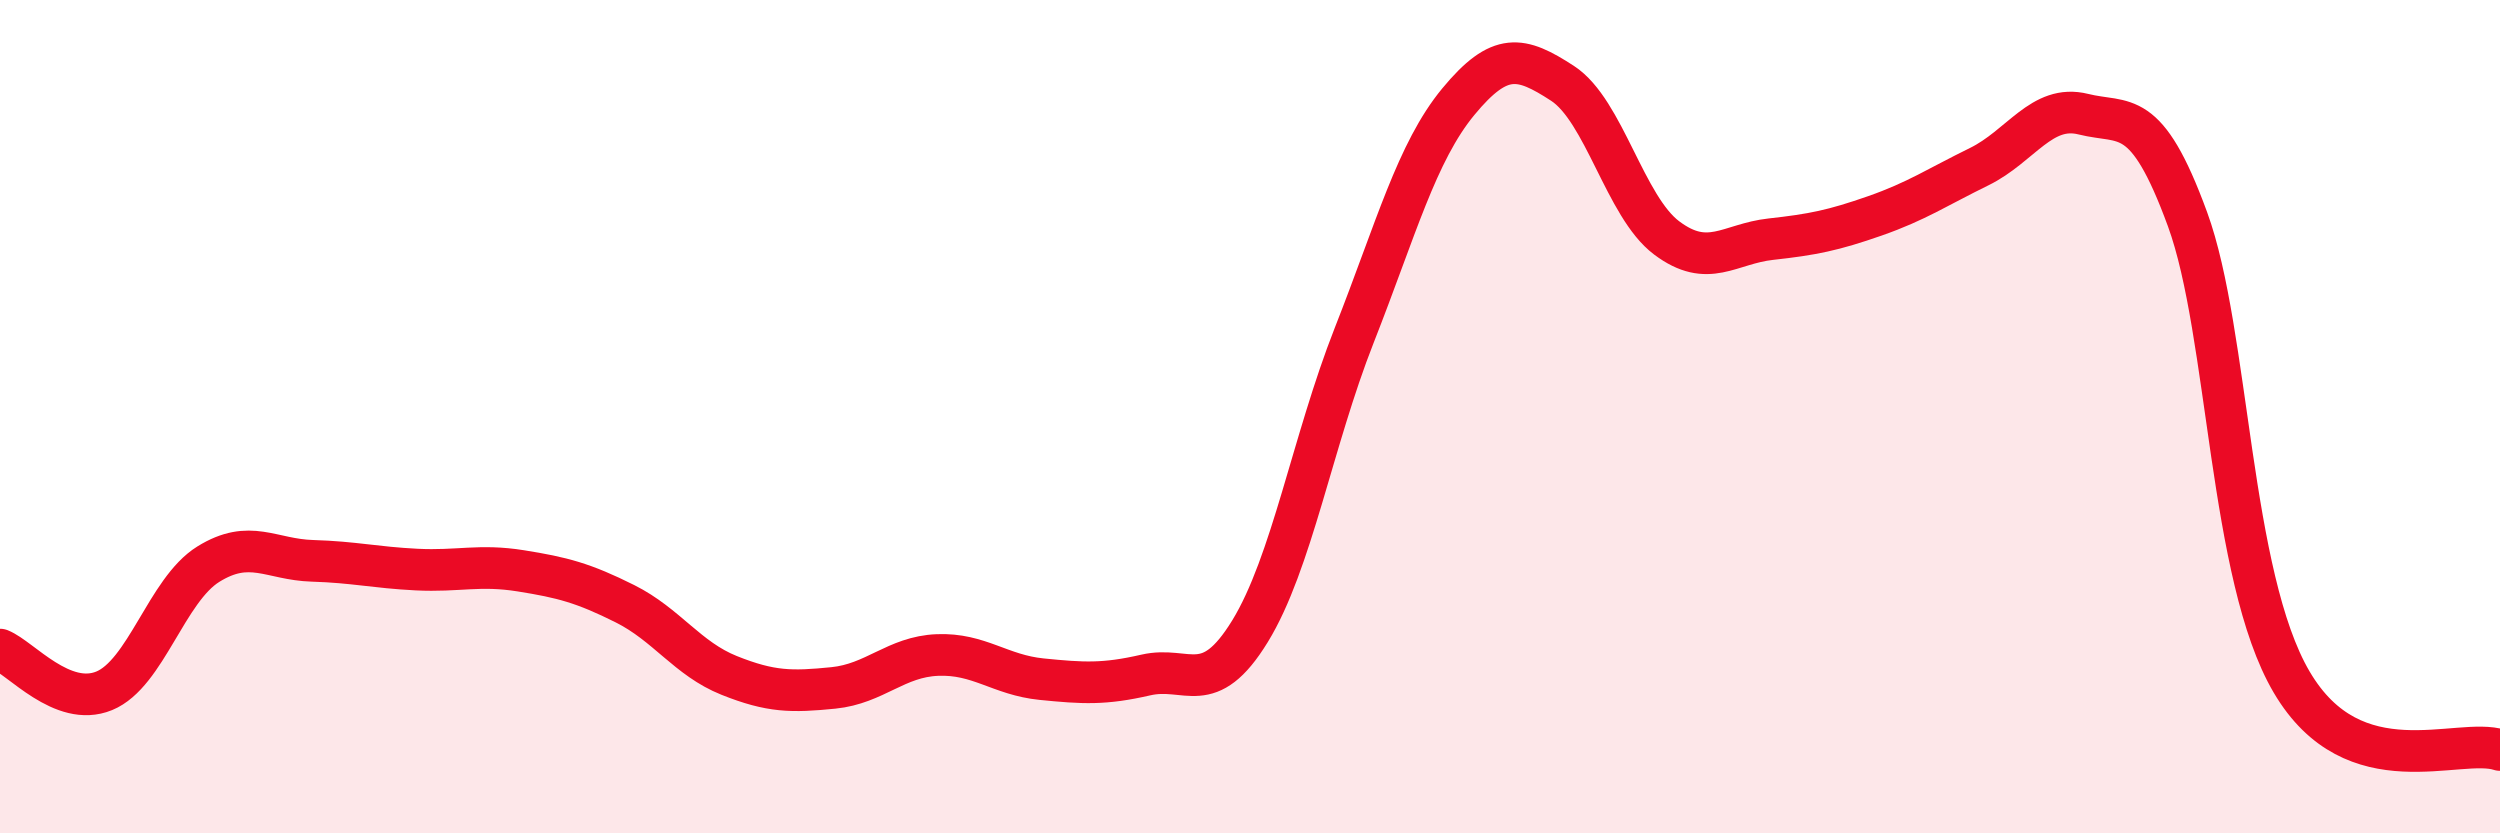
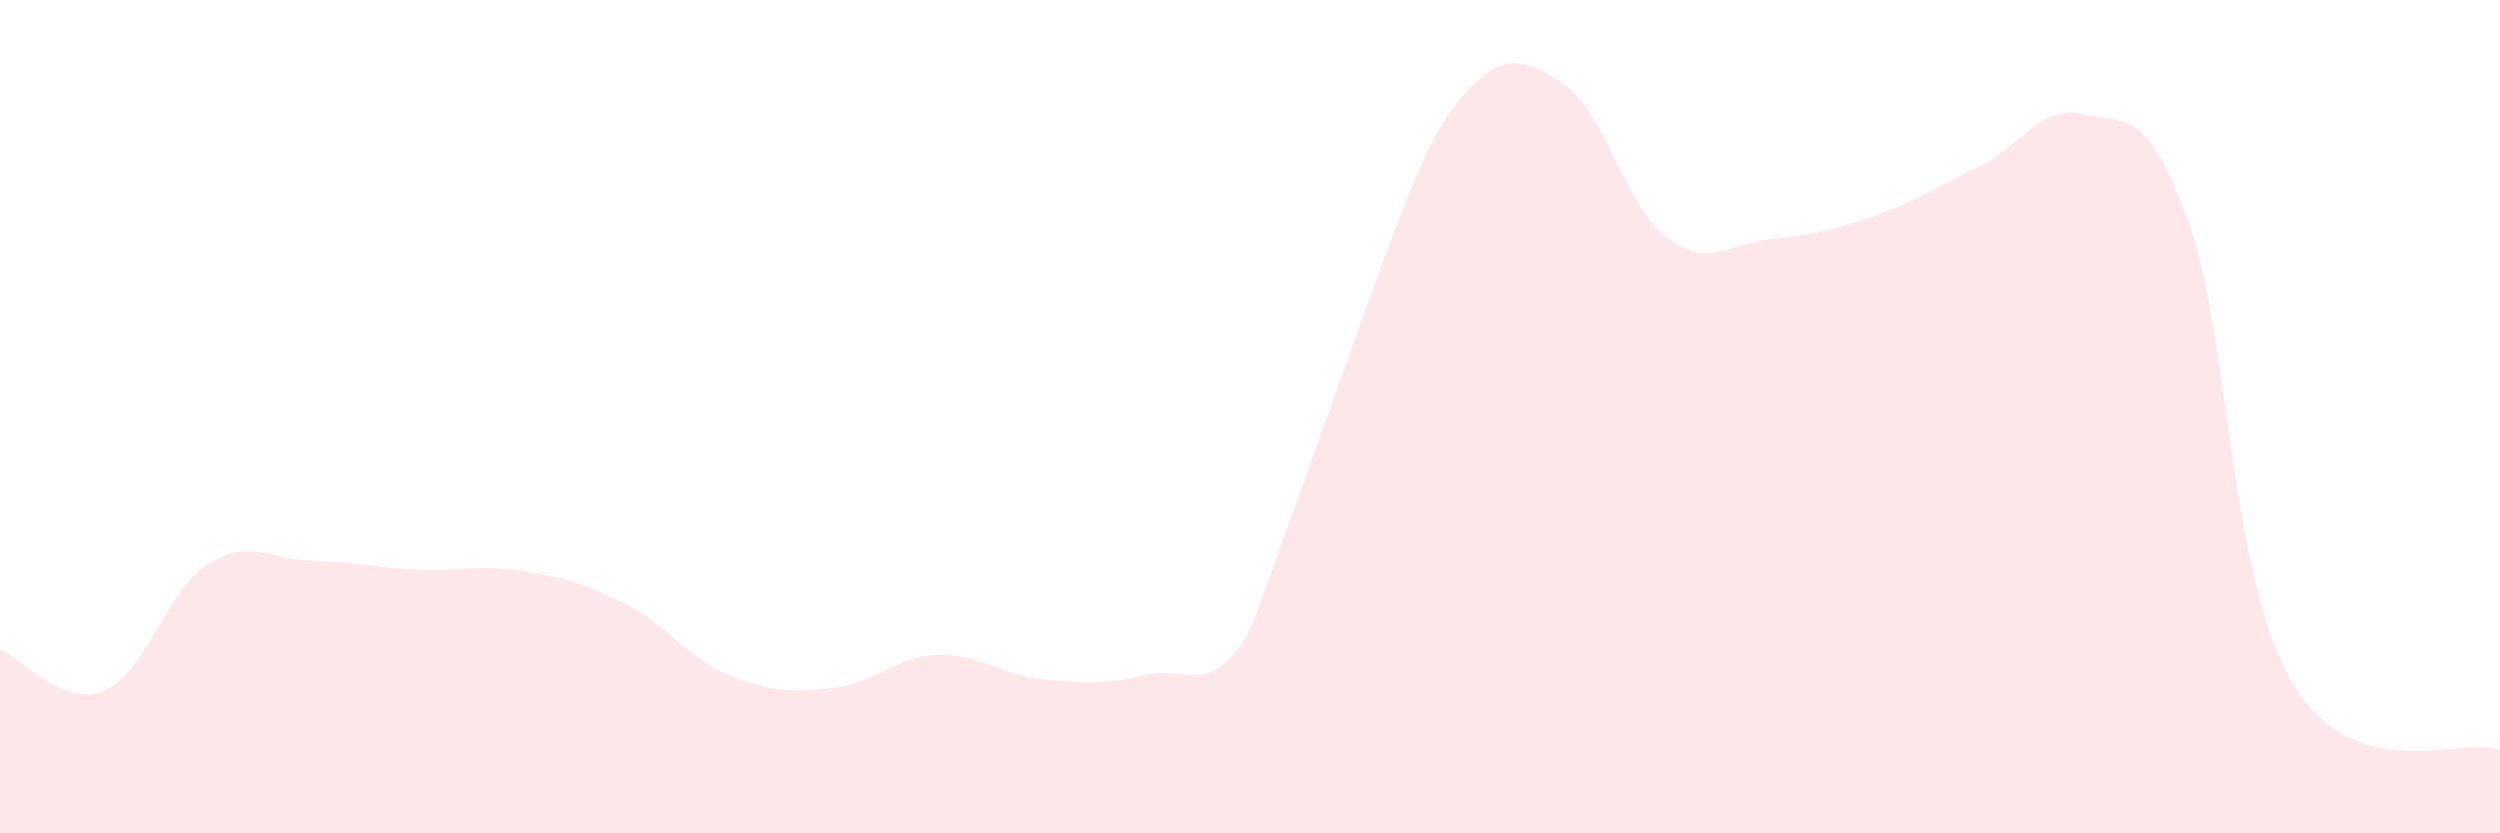
<svg xmlns="http://www.w3.org/2000/svg" width="60" height="20" viewBox="0 0 60 20">
-   <path d="M 0,15.59 C 0.5,15.79 1.5,16.99 2.5,16.58 C 3.5,16.17 4,14.16 5,13.54 C 6,12.92 6.5,13.43 7.5,13.46 C 8.5,13.49 9,13.62 10,13.67 C 11,13.72 11.5,13.54 12.5,13.7 C 13.5,13.86 14,13.99 15,14.49 C 16,14.99 16.5,15.81 17.5,16.21 C 18.5,16.61 19,16.61 20,16.51 C 21,16.41 21.5,15.76 22.5,15.72 C 23.5,15.68 24,16.2 25,16.3 C 26,16.4 26.5,16.43 27.5,16.2 C 28.5,15.97 29,16.78 30,15.15 C 31,13.52 31.5,10.59 32.5,8.05 C 33.5,5.51 34,3.65 35,2.44 C 36,1.23 36.5,1.35 37.5,2 C 38.5,2.65 39,4.96 40,5.71 C 41,6.46 41.5,5.85 42.5,5.74 C 43.5,5.63 44,5.53 45,5.18 C 46,4.83 46.5,4.49 47.5,4 C 48.5,3.51 49,2.49 50,2.74 C 51,2.99 51.5,2.53 52.5,5.26 C 53.5,7.99 53.5,13.82 55,16.37 C 56.5,18.92 59,17.67 60,18L60 20L0 20Z" fill="#EB0A25" opacity="0.1" stroke-linecap="round" stroke-linejoin="round" />
-   <path d="M 0,15.59 C 0.5,15.79 1.5,16.99 2.5,16.58 C 3.5,16.17 4,14.16 5,13.54 C 6,12.92 6.5,13.43 7.5,13.46 C 8.5,13.49 9,13.62 10,13.67 C 11,13.72 11.5,13.54 12.5,13.7 C 13.5,13.86 14,13.99 15,14.49 C 16,14.99 16.5,15.81 17.5,16.21 C 18.5,16.61 19,16.61 20,16.51 C 21,16.41 21.5,15.76 22.5,15.72 C 23.5,15.68 24,16.2 25,16.3 C 26,16.4 26.5,16.43 27.5,16.2 C 28.5,15.97 29,16.78 30,15.15 C 31,13.52 31.5,10.59 32.5,8.05 C 33.5,5.51 34,3.65 35,2.44 C 36,1.23 36.5,1.35 37.5,2 C 38.5,2.65 39,4.96 40,5.71 C 41,6.46 41.5,5.85 42.5,5.74 C 43.5,5.63 44,5.53 45,5.18 C 46,4.83 46.5,4.49 47.5,4 C 48.5,3.51 49,2.49 50,2.74 C 51,2.99 51.5,2.53 52.5,5.26 C 53.5,7.99 53.5,13.82 55,16.37 C 56.5,18.92 59,17.67 60,18" stroke="#EB0A25" stroke-width="1" fill="none" stroke-linecap="round" stroke-linejoin="round" />
+   <path d="M 0,15.59 C 0.5,15.79 1.5,16.99 2.5,16.58 C 3.5,16.17 4,14.16 5,13.54 C 6,12.92 6.5,13.43 7.5,13.46 C 8.5,13.49 9,13.62 10,13.67 C 11,13.72 11.5,13.54 12.5,13.7 C 13.5,13.86 14,13.99 15,14.49 C 16,14.99 16.5,15.81 17.5,16.21 C 18.5,16.61 19,16.61 20,16.51 C 21,16.41 21.5,15.76 22.5,15.72 C 23.5,15.68 24,16.2 25,16.3 C 26,16.4 26.5,16.43 27.5,16.2 C 28.5,15.97 29,16.78 30,15.15 C 33.5,5.51 34,3.65 35,2.44 C 36,1.23 36.5,1.35 37.5,2 C 38.5,2.65 39,4.96 40,5.71 C 41,6.46 41.5,5.85 42.5,5.74 C 43.5,5.63 44,5.53 45,5.18 C 46,4.83 46.5,4.49 47.5,4 C 48.5,3.51 49,2.49 50,2.74 C 51,2.99 51.5,2.53 52.5,5.26 C 53.5,7.99 53.5,13.82 55,16.37 C 56.5,18.92 59,17.67 60,18L60 20L0 20Z" fill="#EB0A25" opacity="0.1" stroke-linecap="round" stroke-linejoin="round" />
</svg>